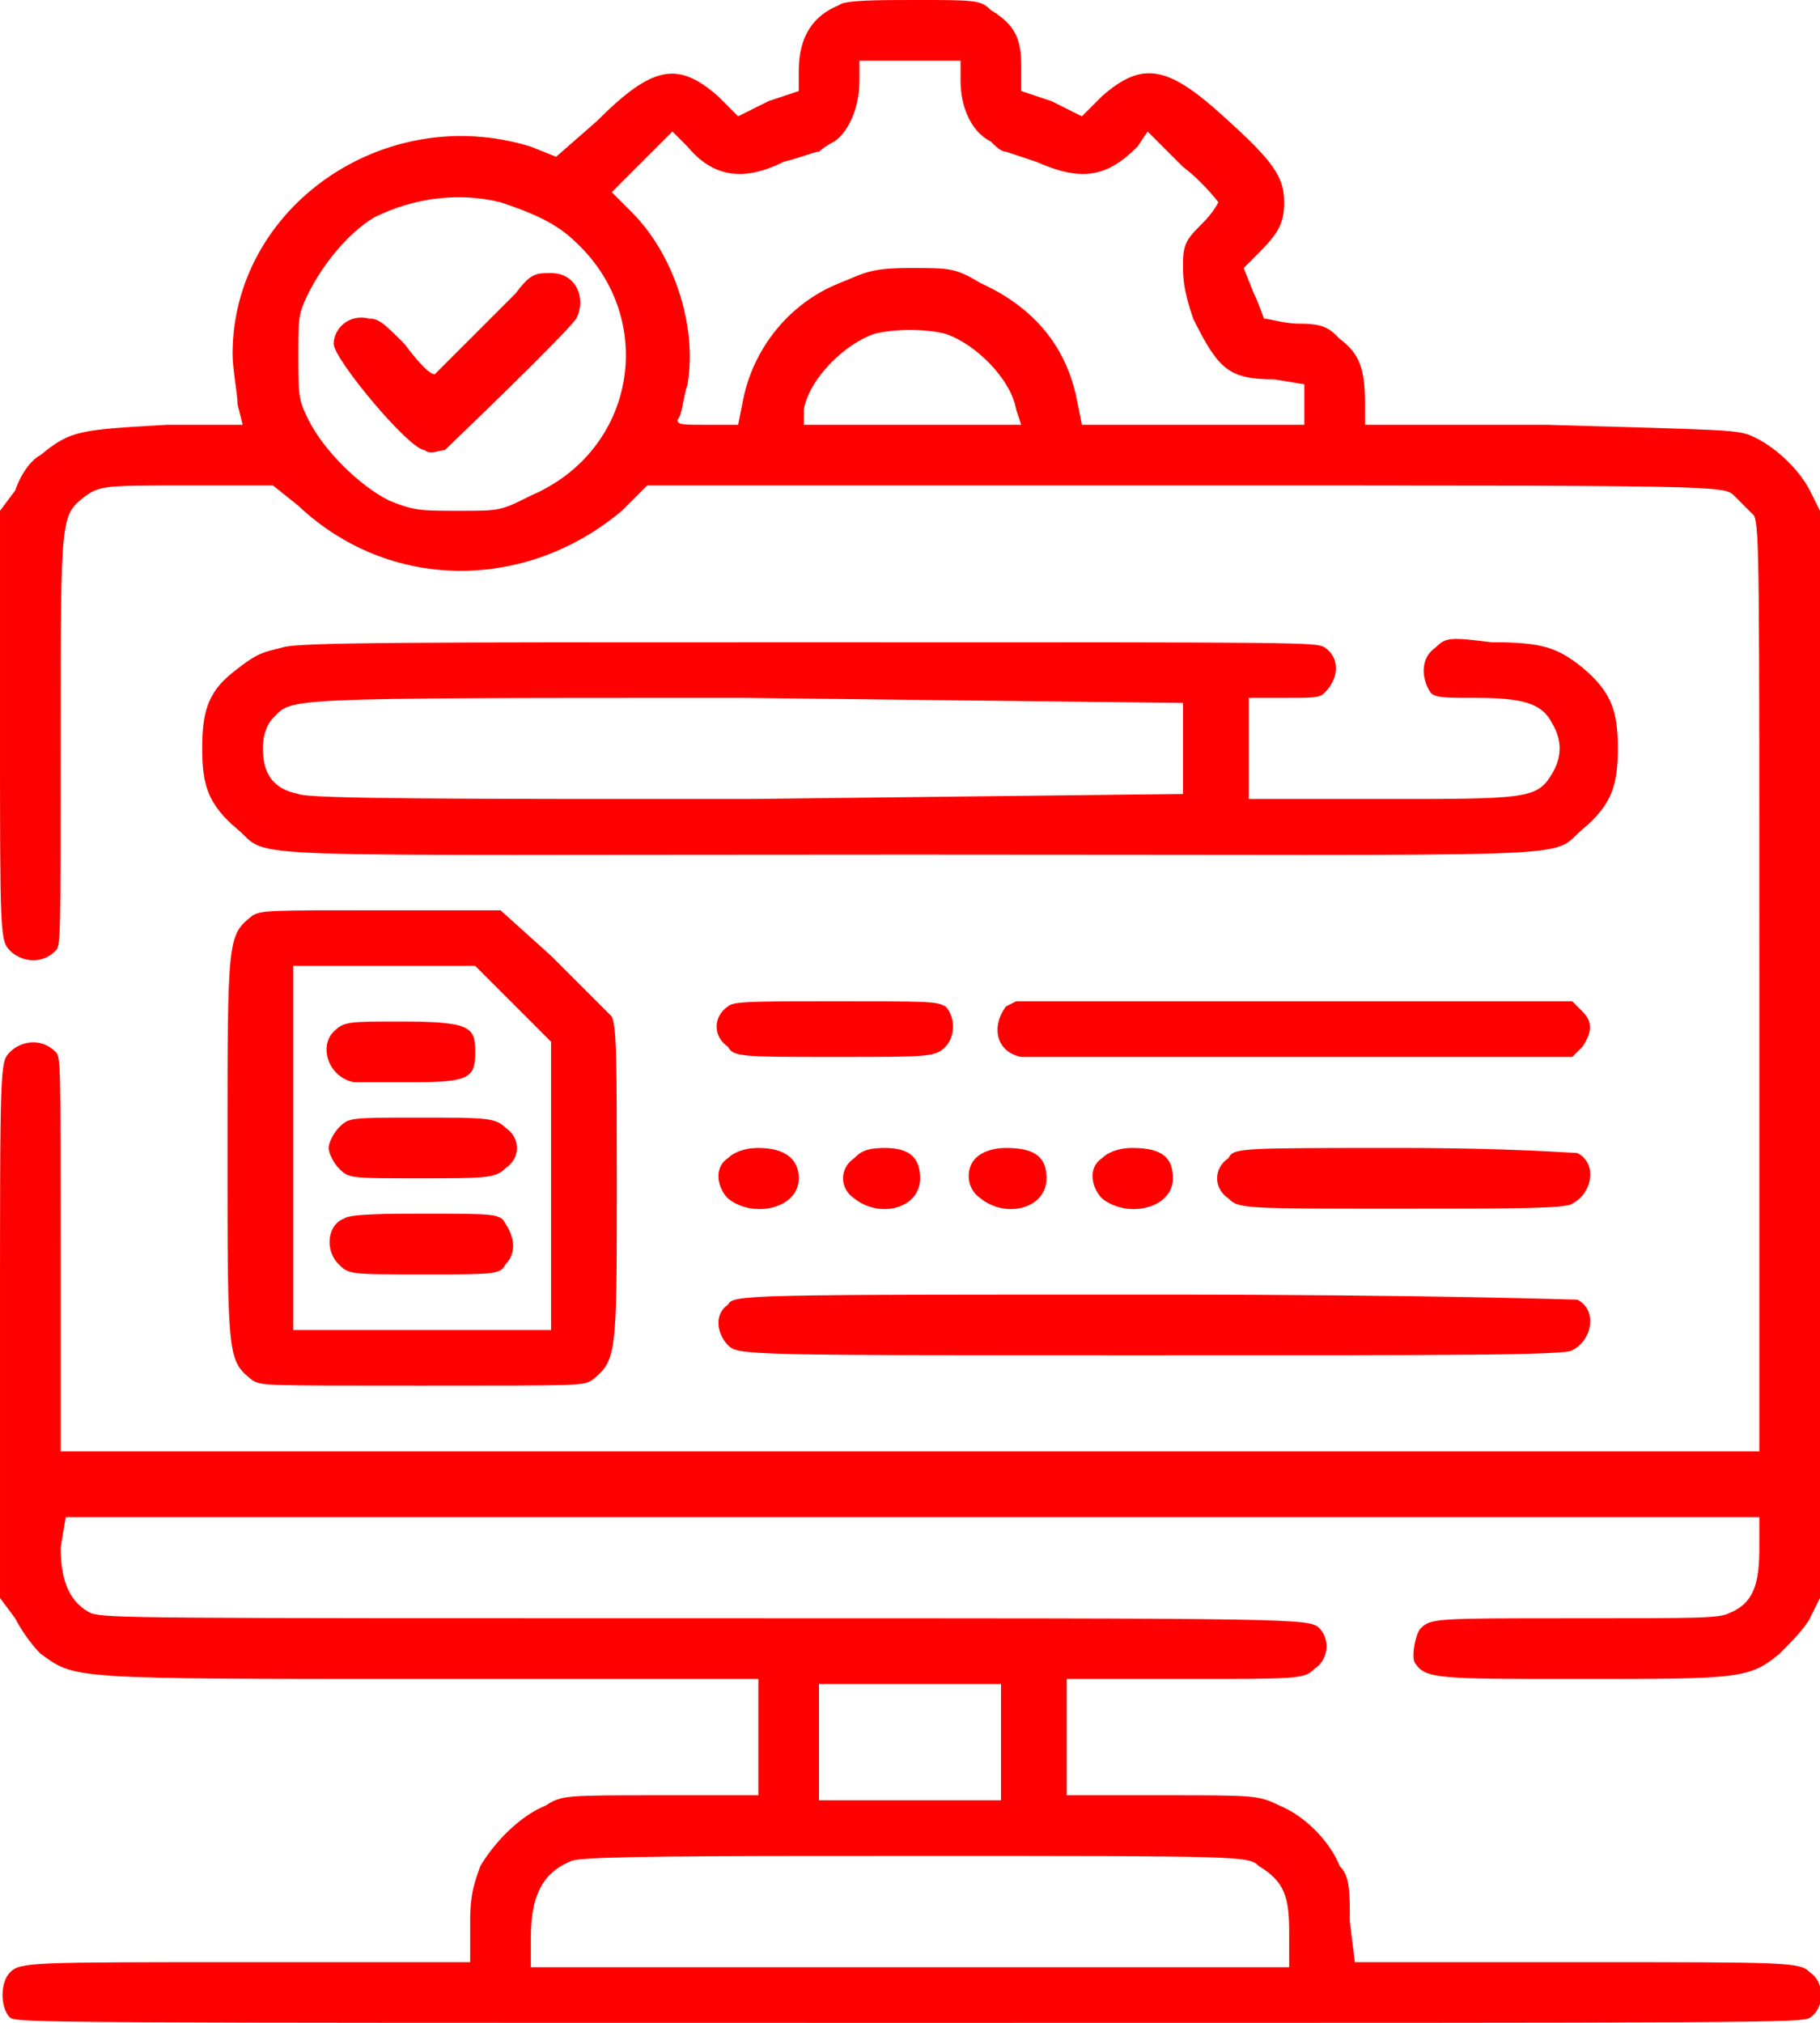
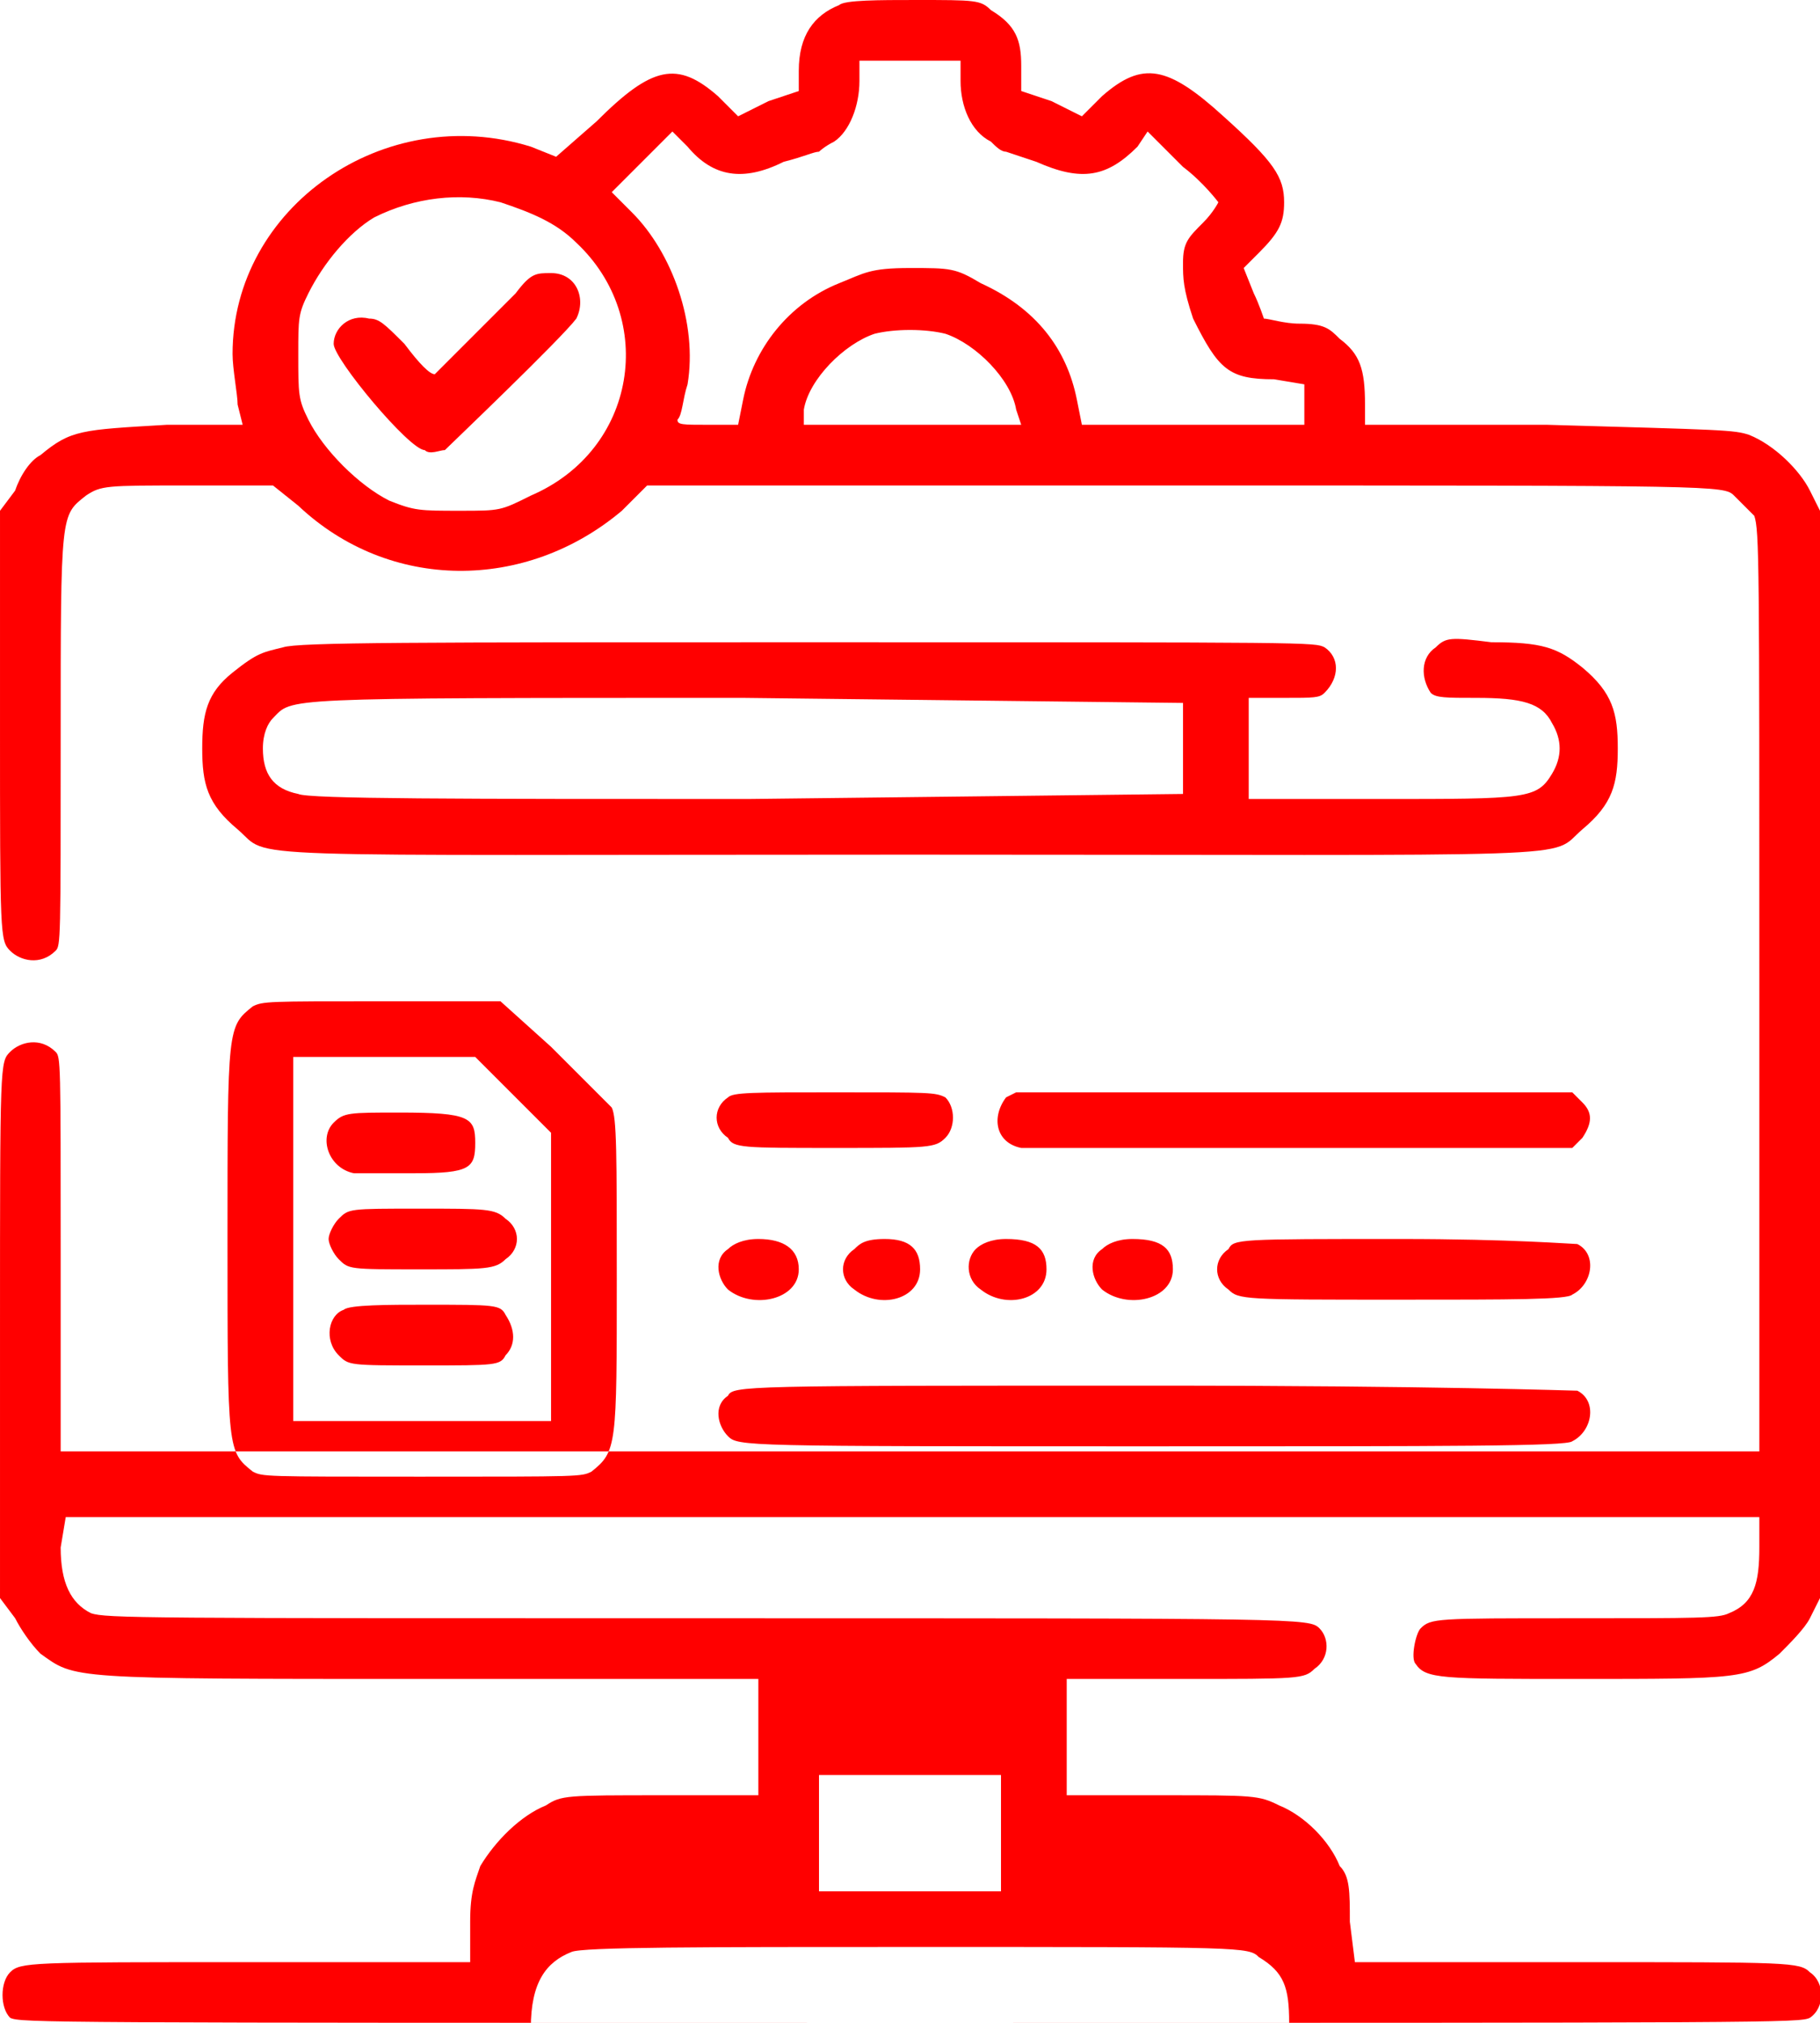
<svg xmlns="http://www.w3.org/2000/svg" version="1.2" viewBox="0 0 36 40" width="36" height="40">
  <title>process_card_2-svg</title>
  <style>
		.s0 { fill: #ff0000 } 
	</style>
-   <path id="Layer" fill-rule="evenodd" class="s0" d="m18.1 0c1.2 0 1.3 0 1.5 0.2 0.5 0.3 0.6 0.6 0.6 1.1v0.5l0.6 0.2 0.6 0.3 0.4-0.4c0.8-0.7 1.3-0.6 2.4 0.4 1 0.9 1.2 1.2 1.2 1.7 0 0.4-0.1 0.6-0.5 1l-0.3 0.3 0.2 0.5c0.1 0.2 0.2 0.5 0.2 0.5 0.1 0 0.4 0.1 0.7 0.1 0.5 0 0.6 0.1 0.8 0.3 0.4 0.3 0.5 0.6 0.5 1.3v0.4h3.6c3.5 0.1 3.7 0.1 4 0.2 0.5 0.2 1 0.7 1.2 1.1l0.2 0.4v21.5l-0.2 0.4c-0.1 0.2-0.4 0.5-0.6 0.7-0.6 0.5-0.8 0.5-4 0.5-2.7 0-3 0-3.2-0.3-0.1-0.1 0-0.6 0.1-0.7 0.2-0.2 0.3-0.2 3-0.2 2.5 0 2.9 0 3.1-0.1 0.5-0.2 0.6-0.6 0.6-1.3v-0.6h-33.5l-0.1 0.6c0 0.7 0.2 1.1 0.6 1.3 0.3 0.1 1 0.1 12.2 0.1 11.8 0 11.9 0 12.1 0.2 0.2 0.2 0.2 0.6-0.1 0.8-0.2 0.2-0.3 0.2-2.6 0.2h-2.3v2.3h1.9c1.8 0 1.9 0 2.3 0.2 0.5 0.2 1 0.7 1.2 1.2 0.2 0.2 0.2 0.5 0.2 1.1l0.1 0.8h4.4c4.2 0 4.4 0 4.6 0.2 0.3 0.2 0.3 0.7 0 0.9-0.2 0.1-0.7 0.1-17.8 0.1-17.1 0-17.6 0-17.8-0.1-0.2-0.2-0.2-0.7 0-0.9 0.2-0.2 0.4-0.2 4.7-0.2h4.4v-0.8c0-0.6 0.1-0.8 0.2-1.1 0.3-0.5 0.8-1 1.3-1.2 0.3-0.2 0.4-0.2 2.3-0.2h1.9v-2.3h-6.5c-7.2 0-7 0-7.7-0.5-0.2-0.2-0.4-0.5-0.5-0.7l-0.3-0.4v-5.3c0-5.3 0-5.3 0.2-5.5 0.2-0.2 0.6-0.3 0.9 0 0.1 0.1 0.1 0.2 0.1 4v3.9h33.6v-9.1c0-8.5 0-9.1-0.1-9.4-0.1-0.1-0.3-0.3-0.4-0.4-0.2-0.2-0.3-0.2-10.9-0.2h-10.6l-0.5 0.5c-1.9 1.6-4.6 1.6-6.4-0.1l-0.5-0.4h-1.7c-1.6 0-1.7 0-2 0.2-0.5 0.4-0.5 0.3-0.5 4.8 0 4 0 4.1-0.1 4.2-0.3 0.3-0.7 0.2-0.9 0-0.2-0.2-0.2-0.3-0.2-4.5v-4.2l0.3-0.4c0.1-0.3 0.3-0.6 0.5-0.7 0.6-0.5 0.8-0.5 2.5-0.6h1.5l-0.1-0.4c0-0.2-0.1-0.7-0.1-1 0-2.9 3-5 5.9-4.1l0.5 0.2 0.8-0.7c1.1-1.1 1.6-1.2 2.4-0.5l0.4 0.4 0.6-0.3 0.6-0.2v-0.4c0-0.7 0.3-1.1 0.8-1.3 0.1-0.1 0.8-0.1 1.5-0.1zm0.9 1.2h-2v0.4c0 0.5-0.2 1-0.5 1.2-0.2 0.1-0.3 0.2-0.3 0.2-0.1 0-0.3 0.1-0.7 0.2-0.8 0.4-1.4 0.3-1.9-0.3l-0.3-0.3-0.6 0.6-0.6 0.6 0.4 0.4c0.8 0.8 1.3 2.2 1.1 3.4-0.1 0.3-0.1 0.6-0.2 0.7 0 0.1 0.1 0.1 0.6 0.1h0.6l0.1-0.5c0.2-1 0.9-1.9 1.9-2.3 0.5-0.2 0.6-0.3 1.4-0.3 0.8 0 0.9 0 1.4 0.3 1.1 0.5 1.7 1.3 1.9 2.3l0.1 0.5h4.4v-0.8l-0.6-0.1c-0.9 0-1.1-0.2-1.6-1.2-0.2-0.6-0.2-0.8-0.2-1.1 0-0.4 0.1-0.5 0.4-0.8 0.2-0.2 0.3-0.4 0.3-0.4 0 0-0.3-0.4-0.7-0.7l-0.7-0.7-0.2 0.3c-0.6 0.6-1.1 0.7-2 0.3-0.3-0.1-0.6-0.2-0.6-0.2-0.1 0-0.2-0.1-0.3-0.2-0.4-0.2-0.6-0.7-0.6-1.2zm-11.6 3.1c-0.5 0.3-1 0.9-1.3 1.5-0.2 0.4-0.2 0.5-0.2 1.2 0 0.8 0 0.9 0.2 1.3 0.3 0.6 1 1.3 1.6 1.6 0.5 0.2 0.6 0.2 1.4 0.2 0.8 0 0.8 0 1.4-0.3 2.1-0.9 2.5-3.5 0.9-5-0.4-0.4-0.9-0.6-1.5-0.8-0.8-0.2-1.7-0.1-2.5 0.3zm3.5 1.1c0.5 0 0.7 0.5 0.5 0.9-0.3 0.4-2.5 2.5-2.6 2.6-0.1 0-0.3 0.1-0.4 0-0.3 0-1.8-1.8-1.8-2.1 0-0.3 0.3-0.6 0.7-0.5 0.2 0 0.3 0.1 0.7 0.5 0.3 0.4 0.5 0.6 0.6 0.6 0 0 0.3-0.3 0.6-0.6 0.3-0.3 0.8-0.8 1-1 0.3-0.4 0.4-0.4 0.7-0.4zm6.4 1.2c-0.6 0.2-1.3 0.9-1.4 1.5v0.3h4.3l-0.1-0.3c-0.1-0.6-0.8-1.3-1.4-1.5-0.4-0.1-1-0.1-1.4 0zm-1.3 6.1c10 0 10 0 10.2 0.1 0.3 0.2 0.3 0.6 0 0.9-0.1 0.1-0.2 0.1-0.8 0.1h-0.7v2h2.6c2.9 0 3.1 0 3.4-0.5q0.3-0.5 0-1c-0.2-0.4-0.6-0.5-1.5-0.5-0.6 0-0.8 0-0.9-0.1-0.2-0.3-0.2-0.7 0.1-0.9 0.2-0.2 0.3-0.2 1.1-0.1 1 0 1.3 0.1 1.8 0.5 0.6 0.5 0.7 0.9 0.7 1.6 0 0.7-0.1 1.1-0.7 1.6-0.7 0.6 0.5 0.5-13.3 0.5-13.8 0-12.6 0.1-13.3-0.5-0.6-0.5-0.7-0.9-0.7-1.6 0-0.7 0.1-1.1 0.6-1.5 0.5-0.4 0.6-0.4 1-0.5 0.3-0.1 2.6-0.1 10.4-0.1zm7.4 1.2l-8.7-0.1c-9.3 0-8.9 0-9.3 0.4-0.1 0.1-0.2 0.3-0.2 0.6 0 0.5 0.2 0.8 0.7 0.9 0.2 0.1 3.2 0.1 8.9 0.1l8.6-0.1zm-15.9 4.1h2.4l1 0.9c0.6 0.6 1.1 1.1 1.2 1.2 0.1 0.2 0.1 0.9 0.1 3.4 0 3.3 0 3.4-0.5 3.8-0.2 0.1-0.2 0.1-3.4 0.1-3.1 0-3.1 0-3.3-0.1-0.5-0.4-0.5-0.4-0.5-4.6 0-4.2 0-4.2 0.5-4.6 0.2-0.1 0.3-0.1 2.5-0.1zm1.9 1.1h-3.6v7.2h5.1v-5.7l-0.7-0.7zm7.1 0.7c1.9 0 2 0 2.2 0.1 0.2 0.2 0.2 0.6 0 0.8-0.2 0.2-0.3 0.2-2.2 0.2-1.8 0-2 0-2.1-0.2-0.3-0.2-0.3-0.6 0-0.8 0.1-0.1 0.5-0.1 2.1-0.1zm3.6 0h11l0.2 0.2c0.2 0.2 0.2 0.4 0 0.7l-0.2 0.2h-5.4c-2.9 0-5.4 0-5.5 0-0.5-0.1-0.6-0.6-0.3-1zm-12.2 0.4c1.4 0 1.5 0.1 1.5 0.6 0 0.5-0.1 0.6-1.2 0.6-0.6 0-1.1 0-1.2 0-0.5-0.1-0.7-0.7-0.4-1 0.2-0.2 0.3-0.2 1.3-0.2zm0.4 1.9c1.3 0 1.5 0 1.7 0.2 0.3 0.2 0.3 0.6 0 0.8-0.2 0.2-0.4 0.2-1.7 0.2-1.4 0-1.4 0-1.6-0.2-0.1-0.1-0.2-0.3-0.2-0.4 0-0.1 0.1-0.3 0.2-0.4 0.2-0.2 0.2-0.2 1.6-0.2zm6.7 0.6c0.5 0 0.8 0.2 0.8 0.6 0 0.6-0.9 0.8-1.4 0.4-0.2-0.2-0.3-0.6 0-0.8 0.1-0.1 0.3-0.2 0.6-0.2zm2.5 0c0.5 0 0.7 0.2 0.7 0.6 0 0.6-0.8 0.8-1.3 0.4-0.3-0.2-0.3-0.6 0-0.8 0.1-0.1 0.2-0.2 0.6-0.2zm2.4 0c0.6 0 0.8 0.2 0.8 0.6 0 0.6-0.8 0.8-1.3 0.4-0.3-0.2-0.3-0.6-0.1-0.8 0.1-0.1 0.3-0.2 0.6-0.2zm2.5 0c0.6 0 0.8 0.2 0.8 0.6 0 0.6-0.9 0.8-1.4 0.4-0.2-0.2-0.3-0.6 0-0.8 0.1-0.1 0.3-0.2 0.6-0.2zm5.3 0c2.2 0 3.4 0.1 3.5 0.1 0.4 0.2 0.3 0.8-0.1 1-0.1 0.1-1.2 0.1-3.4 0.1-3.1 0-3.2 0-3.4-0.2-0.3-0.2-0.3-0.6 0-0.8 0.1-0.2 0.2-0.2 3.4-0.2zm-19.3 1.3c1.4 0 1.5 0 1.6 0.2 0.2 0.3 0.2 0.6 0 0.8-0.1 0.2-0.2 0.2-1.6 0.2-1.5 0-1.5 0-1.7-0.2-0.3-0.3-0.2-0.8 0.1-0.9 0.1-0.1 0.9-0.1 1.6-0.1zm14.4 1.6c5.6 0 8.3 0.1 8.4 0.1 0.4 0.2 0.3 0.8-0.1 1-0.1 0.1-2.4 0.1-8.3 0.1-8.1 0-8.2 0-8.4-0.2-0.2-0.2-0.3-0.6 0-0.8 0.1-0.2 0.3-0.2 8.4-0.2zm-3 7.7h-3.6v2.3h3.6zm-1.7 3.4c-4.2 0-6.6 0-6.8 0.1-0.5 0.2-0.8 0.6-0.8 1.5v0.6h15v-0.7c0-0.7-0.1-1-0.6-1.3-0.2-0.2-0.3-0.2-6.8-0.2z" />
+   <path id="Layer" fill-rule="evenodd" class="s0" d="m18.1 0c1.2 0 1.3 0 1.5 0.2 0.5 0.3 0.6 0.6 0.6 1.1v0.5l0.6 0.2 0.6 0.3 0.4-0.4c0.8-0.7 1.3-0.6 2.4 0.4 1 0.9 1.2 1.2 1.2 1.7 0 0.4-0.1 0.6-0.5 1l-0.3 0.3 0.2 0.5c0.1 0.2 0.2 0.5 0.2 0.5 0.1 0 0.4 0.1 0.7 0.1 0.5 0 0.6 0.1 0.8 0.3 0.4 0.3 0.5 0.6 0.5 1.3v0.4h3.6c3.5 0.1 3.7 0.1 4 0.2 0.5 0.2 1 0.7 1.2 1.1l0.2 0.4v21.5l-0.2 0.4c-0.1 0.2-0.4 0.5-0.6 0.7-0.6 0.5-0.8 0.5-4 0.5-2.7 0-3 0-3.2-0.3-0.1-0.1 0-0.6 0.1-0.7 0.2-0.2 0.3-0.2 3-0.2 2.5 0 2.9 0 3.1-0.1 0.5-0.2 0.6-0.6 0.6-1.3v-0.6h-33.5l-0.1 0.6c0 0.7 0.2 1.1 0.6 1.3 0.3 0.1 1 0.1 12.2 0.1 11.8 0 11.9 0 12.1 0.2 0.2 0.2 0.2 0.6-0.1 0.8-0.2 0.2-0.3 0.2-2.6 0.2h-2.3v2.3h1.9c1.8 0 1.9 0 2.3 0.2 0.5 0.2 1 0.7 1.2 1.2 0.2 0.2 0.2 0.5 0.2 1.1l0.1 0.8h4.4c4.2 0 4.4 0 4.6 0.2 0.3 0.2 0.3 0.7 0 0.9-0.2 0.1-0.7 0.1-17.8 0.1-17.1 0-17.6 0-17.8-0.1-0.2-0.2-0.2-0.7 0-0.9 0.2-0.2 0.4-0.2 4.7-0.2h4.4v-0.8c0-0.6 0.1-0.8 0.2-1.1 0.3-0.5 0.8-1 1.3-1.2 0.3-0.2 0.4-0.2 2.3-0.2h1.9v-2.3h-6.5c-7.2 0-7 0-7.7-0.5-0.2-0.2-0.4-0.5-0.5-0.7l-0.3-0.4v-5.3c0-5.3 0-5.3 0.2-5.5 0.2-0.2 0.6-0.3 0.9 0 0.1 0.1 0.1 0.2 0.1 4v3.9h33.6v-9.1c0-8.5 0-9.1-0.1-9.4-0.1-0.1-0.3-0.3-0.4-0.4-0.2-0.2-0.3-0.2-10.9-0.2h-10.6l-0.5 0.5c-1.9 1.6-4.6 1.6-6.4-0.1l-0.5-0.4h-1.7c-1.6 0-1.7 0-2 0.2-0.5 0.4-0.5 0.3-0.5 4.8 0 4 0 4.1-0.1 4.2-0.3 0.3-0.7 0.2-0.9 0-0.2-0.2-0.2-0.3-0.2-4.5v-4.2l0.3-0.4c0.1-0.3 0.3-0.6 0.5-0.7 0.6-0.5 0.8-0.5 2.5-0.6h1.5l-0.1-0.4c0-0.2-0.1-0.7-0.1-1 0-2.9 3-5 5.9-4.1l0.5 0.2 0.8-0.7c1.1-1.1 1.6-1.2 2.4-0.5l0.4 0.4 0.6-0.3 0.6-0.2v-0.4c0-0.7 0.3-1.1 0.8-1.3 0.1-0.1 0.8-0.1 1.5-0.1zm0.9 1.2h-2v0.4c0 0.5-0.2 1-0.5 1.2-0.2 0.1-0.3 0.2-0.3 0.2-0.1 0-0.3 0.1-0.7 0.2-0.8 0.4-1.4 0.3-1.9-0.3l-0.3-0.3-0.6 0.6-0.6 0.6 0.4 0.4c0.8 0.8 1.3 2.2 1.1 3.4-0.1 0.3-0.1 0.6-0.2 0.7 0 0.1 0.1 0.1 0.6 0.1h0.6l0.1-0.5c0.2-1 0.9-1.9 1.9-2.3 0.5-0.2 0.6-0.3 1.4-0.3 0.8 0 0.9 0 1.4 0.3 1.1 0.5 1.7 1.3 1.9 2.3l0.1 0.5h4.4v-0.8l-0.6-0.1c-0.9 0-1.1-0.2-1.6-1.2-0.2-0.6-0.2-0.8-0.2-1.1 0-0.4 0.1-0.5 0.4-0.8 0.2-0.2 0.3-0.4 0.3-0.4 0 0-0.3-0.4-0.7-0.7l-0.7-0.7-0.2 0.3c-0.6 0.6-1.1 0.7-2 0.3-0.3-0.1-0.6-0.2-0.6-0.2-0.1 0-0.2-0.1-0.3-0.2-0.4-0.2-0.6-0.7-0.6-1.2zm-11.6 3.1c-0.5 0.3-1 0.9-1.3 1.5-0.2 0.4-0.2 0.5-0.2 1.2 0 0.8 0 0.9 0.2 1.3 0.3 0.6 1 1.3 1.6 1.6 0.5 0.2 0.6 0.2 1.4 0.2 0.8 0 0.8 0 1.4-0.3 2.1-0.9 2.5-3.5 0.9-5-0.4-0.4-0.9-0.6-1.5-0.8-0.8-0.2-1.7-0.1-2.5 0.3zm3.5 1.1c0.5 0 0.7 0.5 0.5 0.9-0.3 0.4-2.5 2.5-2.6 2.6-0.1 0-0.3 0.1-0.4 0-0.3 0-1.8-1.8-1.8-2.1 0-0.3 0.3-0.6 0.7-0.5 0.2 0 0.3 0.1 0.7 0.5 0.3 0.4 0.5 0.6 0.6 0.6 0 0 0.3-0.3 0.6-0.6 0.3-0.3 0.8-0.8 1-1 0.3-0.4 0.4-0.4 0.7-0.4zm6.4 1.2c-0.6 0.2-1.3 0.9-1.4 1.5v0.3h4.3l-0.1-0.3c-0.1-0.6-0.8-1.3-1.4-1.5-0.4-0.1-1-0.1-1.4 0zm-1.3 6.1c10 0 10 0 10.2 0.1 0.3 0.2 0.3 0.6 0 0.9-0.1 0.1-0.2 0.1-0.8 0.1h-0.7v2h2.6c2.9 0 3.1 0 3.4-0.5q0.3-0.5 0-1c-0.2-0.4-0.6-0.5-1.5-0.5-0.6 0-0.8 0-0.9-0.1-0.2-0.3-0.2-0.7 0.1-0.9 0.2-0.2 0.3-0.2 1.1-0.1 1 0 1.3 0.1 1.8 0.5 0.6 0.5 0.7 0.9 0.7 1.6 0 0.7-0.1 1.1-0.7 1.6-0.7 0.6 0.5 0.5-13.3 0.5-13.8 0-12.6 0.1-13.3-0.5-0.6-0.5-0.7-0.9-0.7-1.6 0-0.7 0.1-1.1 0.6-1.5 0.5-0.4 0.6-0.4 1-0.5 0.3-0.1 2.6-0.1 10.4-0.1zm7.4 1.2l-8.7-0.1c-9.3 0-8.9 0-9.3 0.4-0.1 0.1-0.2 0.3-0.2 0.6 0 0.5 0.2 0.8 0.7 0.9 0.2 0.1 3.2 0.1 8.9 0.1l8.6-0.1m-15.9 4.1h2.4l1 0.9c0.6 0.6 1.1 1.1 1.2 1.2 0.1 0.2 0.1 0.9 0.1 3.4 0 3.3 0 3.4-0.5 3.8-0.2 0.1-0.2 0.1-3.4 0.1-3.1 0-3.1 0-3.3-0.1-0.5-0.4-0.5-0.4-0.5-4.6 0-4.2 0-4.2 0.5-4.6 0.2-0.1 0.3-0.1 2.5-0.1zm1.9 1.1h-3.6v7.2h5.1v-5.7l-0.7-0.7zm7.1 0.7c1.9 0 2 0 2.2 0.1 0.2 0.2 0.2 0.6 0 0.8-0.2 0.2-0.3 0.2-2.2 0.2-1.8 0-2 0-2.1-0.2-0.3-0.2-0.3-0.6 0-0.8 0.1-0.1 0.5-0.1 2.1-0.1zm3.6 0h11l0.2 0.2c0.2 0.2 0.2 0.4 0 0.7l-0.2 0.2h-5.4c-2.9 0-5.4 0-5.5 0-0.5-0.1-0.6-0.6-0.3-1zm-12.2 0.4c1.4 0 1.5 0.1 1.5 0.6 0 0.5-0.1 0.6-1.2 0.6-0.6 0-1.1 0-1.2 0-0.5-0.1-0.7-0.7-0.4-1 0.2-0.2 0.3-0.2 1.3-0.2zm0.4 1.9c1.3 0 1.5 0 1.7 0.2 0.3 0.2 0.3 0.6 0 0.8-0.2 0.2-0.4 0.2-1.7 0.2-1.4 0-1.4 0-1.6-0.2-0.1-0.1-0.2-0.3-0.2-0.4 0-0.1 0.1-0.3 0.2-0.4 0.2-0.2 0.2-0.2 1.6-0.2zm6.7 0.6c0.5 0 0.8 0.2 0.8 0.6 0 0.6-0.9 0.8-1.4 0.4-0.2-0.2-0.3-0.6 0-0.8 0.1-0.1 0.3-0.2 0.6-0.2zm2.5 0c0.5 0 0.7 0.2 0.7 0.6 0 0.6-0.8 0.8-1.3 0.4-0.3-0.2-0.3-0.6 0-0.8 0.1-0.1 0.2-0.2 0.6-0.2zm2.4 0c0.6 0 0.8 0.2 0.8 0.6 0 0.6-0.8 0.8-1.3 0.4-0.3-0.2-0.3-0.6-0.1-0.8 0.1-0.1 0.3-0.2 0.6-0.2zm2.5 0c0.6 0 0.8 0.2 0.8 0.6 0 0.6-0.9 0.8-1.4 0.4-0.2-0.2-0.3-0.6 0-0.8 0.1-0.1 0.3-0.2 0.6-0.2zm5.3 0c2.2 0 3.4 0.1 3.5 0.1 0.4 0.2 0.3 0.8-0.1 1-0.1 0.1-1.2 0.1-3.4 0.1-3.1 0-3.2 0-3.4-0.2-0.3-0.2-0.3-0.6 0-0.8 0.1-0.2 0.2-0.2 3.4-0.2zm-19.3 1.3c1.4 0 1.5 0 1.6 0.2 0.2 0.3 0.2 0.6 0 0.8-0.1 0.2-0.2 0.2-1.6 0.2-1.5 0-1.5 0-1.7-0.2-0.3-0.3-0.2-0.8 0.1-0.9 0.1-0.1 0.9-0.1 1.6-0.1zm14.4 1.6c5.6 0 8.3 0.1 8.4 0.1 0.4 0.2 0.3 0.8-0.1 1-0.1 0.1-2.4 0.1-8.3 0.1-8.1 0-8.2 0-8.4-0.2-0.2-0.2-0.3-0.6 0-0.8 0.1-0.2 0.3-0.2 8.4-0.2zm-3 7.7h-3.6v2.3h3.6zm-1.7 3.4c-4.2 0-6.6 0-6.8 0.1-0.5 0.2-0.8 0.6-0.8 1.5v0.6h15v-0.7c0-0.7-0.1-1-0.6-1.3-0.2-0.2-0.3-0.2-6.8-0.2z" />
</svg>